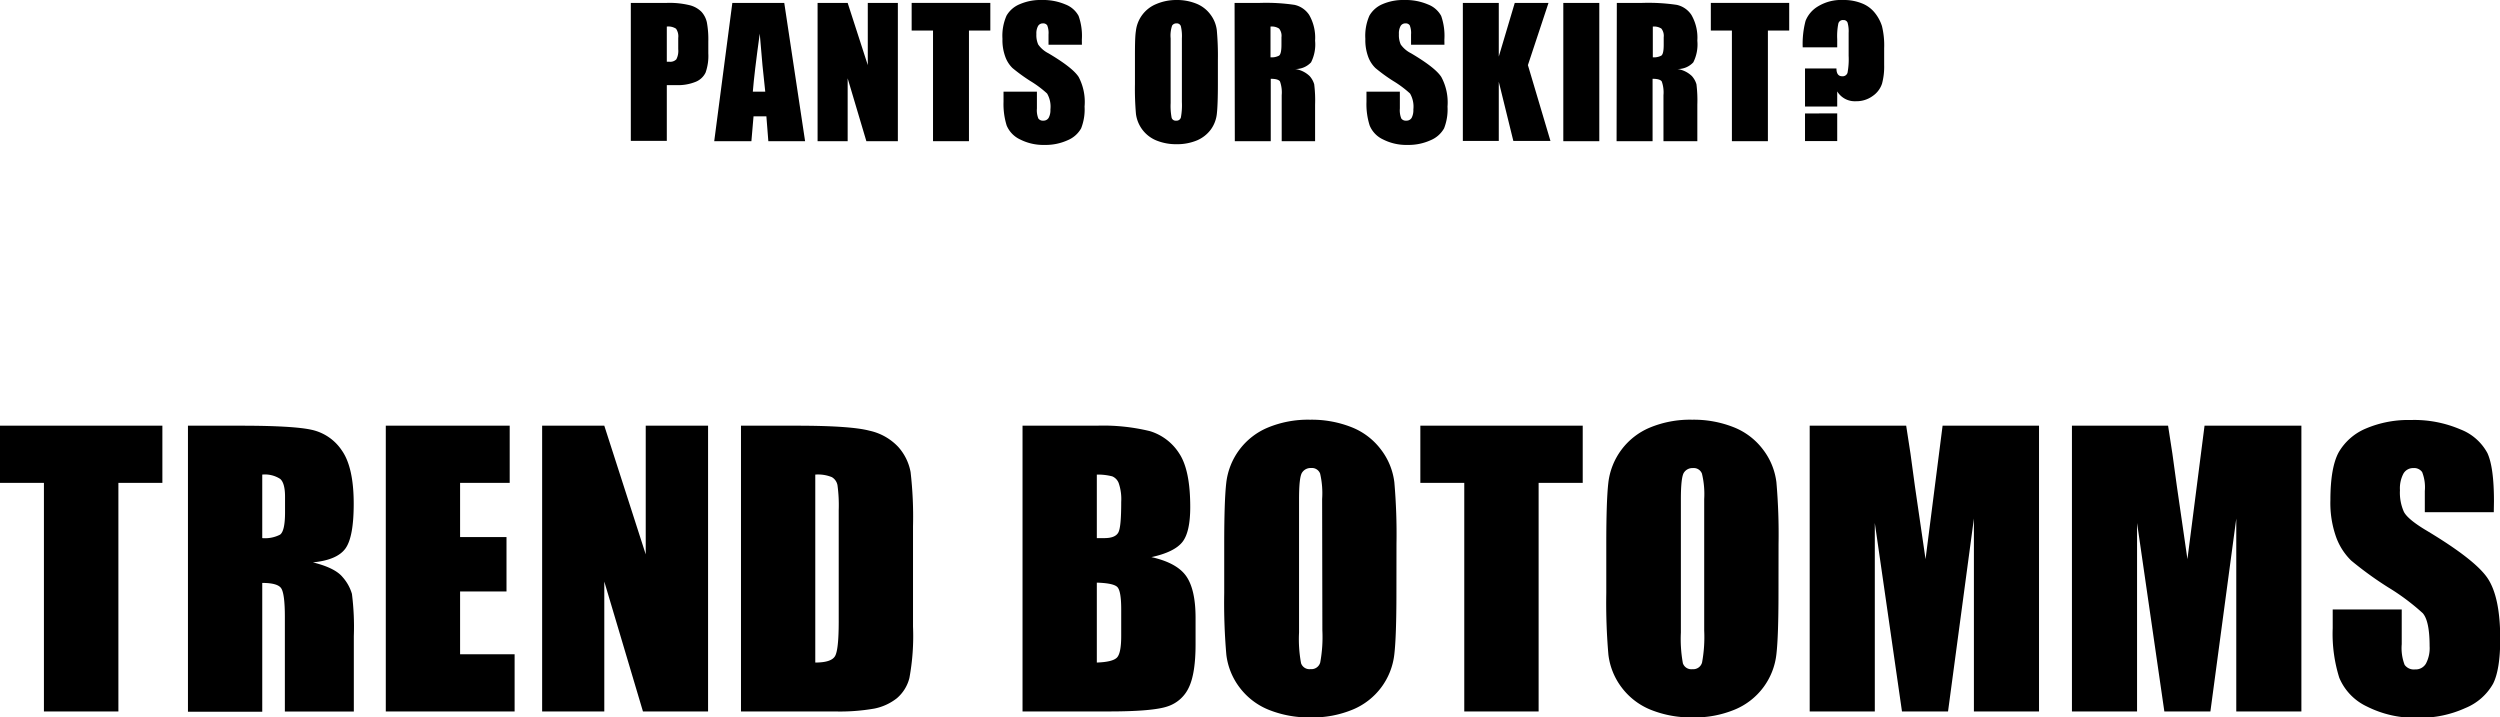
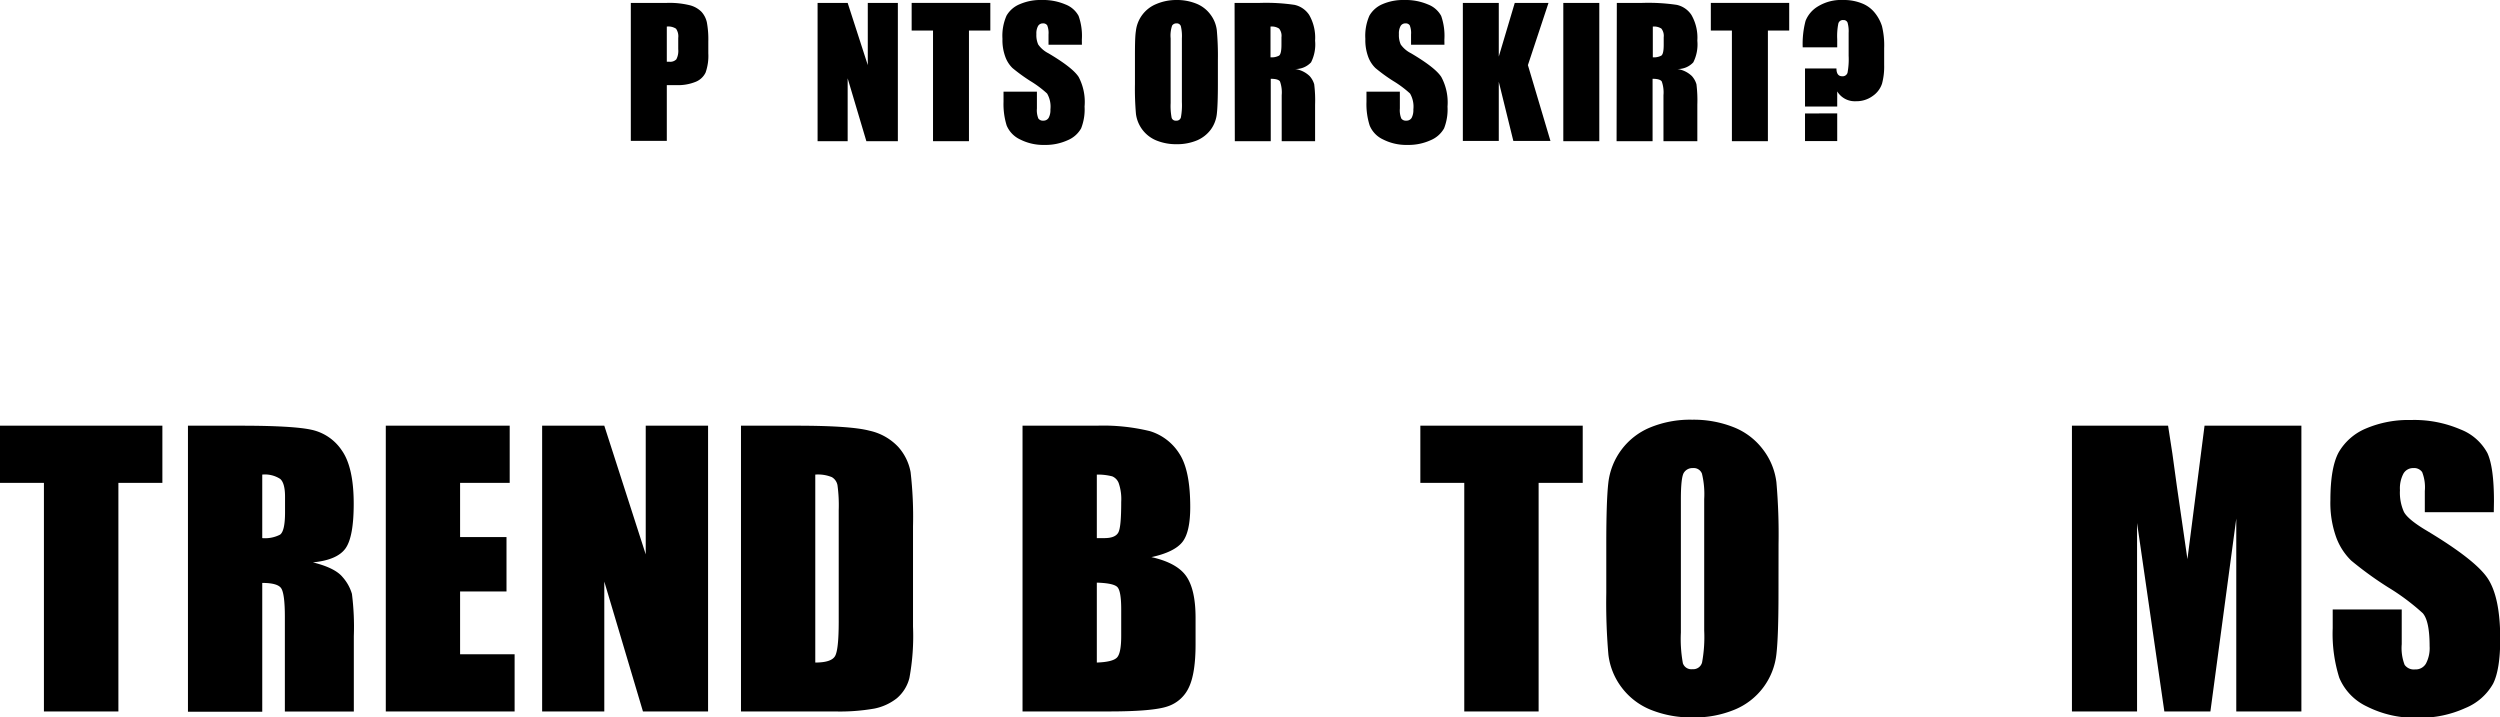
<svg xmlns="http://www.w3.org/2000/svg" viewBox="0 0 422.31 121.19">
  <g id="レイヤー_2" data-name="レイヤー 2">
    <g id="レイヤー_1-2" data-name="レイヤー 1">
      <path d="M27.43,71.91v9.66H20v38.61H7.42V81.57H0V71.91Z" />
      <path d="M31.75,71.91h8.88q8.9,0,12,.69a8.24,8.24,0,0,1,5.12,3.5c1.32,1.88,2,4.87,2,9q0,5.64-1.41,7.57T52.86,95c2.48.61,4.15,1.44,5,2.47a7.39,7.39,0,0,1,1.59,2.85,44.34,44.34,0,0,1,.32,7.14v12.73H48.12v-16c0-2.58-.21-4.18-.61-4.8s-1.48-.92-3.21-.92v21.76H31.75ZM44.3,80.17V90.9a5.53,5.53,0,0,0,3-.58c.56-.39.85-1.64.85-3.77V83.9c0-1.53-.28-2.54-.82-3A4.73,4.73,0,0,0,44.3,80.17Z" />
      <path d="M65.17,71.91H86.1v9.66H77.72v9.15h7.84v9.19H77.72v10.61h9.21v9.66H65.17Z" />
      <path d="M119.61,71.91v48.27h-11l-6.53-21.94v21.94H91.58V71.91h10.5l7,21.74V71.91Z" />
      <path d="M125.17,71.91h9.39q9.09,0,12.29.84a9.39,9.39,0,0,1,4.88,2.74,8.73,8.73,0,0,1,2.09,4.25,65.76,65.76,0,0,1,.41,9.19v16.91a39.13,39.13,0,0,1-.61,8.69,6.6,6.6,0,0,1-2.13,3.43,9,9,0,0,1-3.76,1.73,33.74,33.74,0,0,1-6.73.49H125.17Zm12.55,8.26v31.75c1.8,0,2.92-.36,3.34-1.09s.62-2.7.62-5.92V86.16a25,25,0,0,0-.21-4.2,2,2,0,0,0-.95-1.36A6.18,6.18,0,0,0,137.72,80.17Z" />
      <path d="M172.73,71.91h12.52a33.29,33.29,0,0,1,9,.92,8.94,8.94,0,0,1,4.93,3.74c1.26,1.88,1.88,4.9,1.88,9.08,0,2.82-.44,4.78-1.32,5.9s-2.63,2-5.24,2.56c2.91.65,4.87,1.74,5.91,3.26s1.55,3.86,1.55,7v4.47q0,4.89-1.12,7.25a6,6,0,0,1-3.56,3.22q-2.45.87-10,.87H172.73Zm12.55,8.26V90.9l1.25,0c1.24,0,2-.3,2.36-.91s.51-2.34.51-5.2a8.31,8.31,0,0,0-.42-3.17,2,2,0,0,0-1.09-1.15A9.66,9.66,0,0,0,185.28,80.17Zm0,18.25v13.5c1.77-.06,2.9-.34,3.39-.83s.73-1.72.73-3.67v-4.5c0-2.07-.22-3.32-.66-3.76S187.15,98.48,185.28,98.42Z" />
-       <path d="M235.89,100.17q0,7.27-.35,10.31a11.48,11.48,0,0,1-7,9.37,17.61,17.61,0,0,1-7.15,1.34,18.22,18.22,0,0,1-7-1.26,11.55,11.55,0,0,1-5-3.81,11.39,11.39,0,0,1-2.23-5.51,101.43,101.43,0,0,1-.36-10.44V91.92q0-7.28.34-10.31a11.53,11.53,0,0,1,7-9.37,17.69,17.69,0,0,1,7.16-1.34,18.29,18.29,0,0,1,7,1.26,11.46,11.46,0,0,1,5,3.81,11.31,11.31,0,0,1,2.24,5.51,101.43,101.43,0,0,1,.36,10.44ZM223.34,84.31A14.73,14.73,0,0,0,223,80a1.48,1.48,0,0,0-1.53-.94,1.71,1.71,0,0,0-1.51.76c-.35.5-.52,2-.52,4.48v22.54a22.21,22.21,0,0,0,.34,5.19,1.49,1.49,0,0,0,1.6,1,1.54,1.54,0,0,0,1.64-1.13,23.7,23.7,0,0,0,.36-5.4Z" />
      <path d="M267.36,71.91v9.66h-7.45v38.61H247.35V81.57h-7.42V71.91Z" />
      <path d="M300.43,100.17q0,7.27-.35,10.31a11.48,11.48,0,0,1-7,9.37,17.61,17.61,0,0,1-7.15,1.34,18.25,18.25,0,0,1-7-1.26,11.55,11.55,0,0,1-5-3.81,11.39,11.39,0,0,1-2.23-5.51,101.43,101.43,0,0,1-.36-10.44V91.92q0-7.28.34-10.31a11.53,11.53,0,0,1,7-9.37,17.69,17.69,0,0,1,7.16-1.34,18.29,18.29,0,0,1,7,1.26,11.46,11.46,0,0,1,5,3.81,11.31,11.31,0,0,1,2.24,5.51,101.43,101.43,0,0,1,.36,10.44ZM287.88,84.31a14.73,14.73,0,0,0-.38-4.3,1.48,1.48,0,0,0-1.53-.94,1.71,1.71,0,0,0-1.51.76c-.34.5-.52,2-.52,4.48v22.54a22.82,22.82,0,0,0,.34,5.19,1.49,1.49,0,0,0,1.6,1,1.54,1.54,0,0,0,1.64-1.13,23.7,23.7,0,0,0,.36-5.4Z" />
-       <path d="M344.44,71.91v48.27h-11V87.59l-4.37,32.59h-7.78L316.7,88.34v31.84h-11V71.91H322q.72,4.35,1.48,10.26l1.79,12.28,2.88-22.54Z" />
      <path d="M388.76,71.91v48.27h-11l0-32.59-4.37,32.59h-7.78L361,88.34l0,31.84H350V71.91h16.24q.72,4.35,1.49,10.26l1.78,12.28,2.89-22.54Z" />
      <path d="M421.26,86.52H409.61V82.94a7,7,0,0,0-.45-3.19,1.64,1.64,0,0,0-1.49-.68A1.87,1.87,0,0,0,406,80a5.35,5.35,0,0,0-.59,2.81,7.9,7.9,0,0,0,.66,3.64q.62,1.22,3.54,3,8.39,5,10.56,8.16t2.18,10.29c0,3.43-.4,6-1.21,7.6a9.46,9.46,0,0,1-4.67,4.1,18.46,18.46,0,0,1-8.05,1.65,17.94,17.94,0,0,1-8.6-1.91,9.35,9.35,0,0,1-4.66-4.85,24.78,24.78,0,0,1-1.11-8.38v-3.16h11.66v5.87a7.87,7.87,0,0,0,.49,3.49,1.9,1.9,0,0,0,1.75.77,2,2,0,0,0,1.86-1,5.6,5.6,0,0,0,.61-2.92q0-4.26-1.16-5.58a37.78,37.78,0,0,0-5.87-4.38,60.08,60.08,0,0,1-6.21-4.5,10.61,10.61,0,0,1-2.52-3.88,17.17,17.17,0,0,1-1-6.32c0-3.69.47-6.4,1.41-8.11a9.58,9.58,0,0,1,4.58-4,18.32,18.32,0,0,1,7.63-1.44,19.75,19.75,0,0,1,8.33,1.58,8.73,8.73,0,0,1,4.57,4q1.11,2.4,1.11,8.15Z" />
      <path d="M106.56.49h6.12a14.4,14.4,0,0,1,3.82.39,4.26,4.26,0,0,1,2,1.12,3.91,3.91,0,0,1,.91,1.79A15.74,15.74,0,0,1,119.65,7v2a8.43,8.43,0,0,1-.46,3.26,3.17,3.17,0,0,1-1.7,1.57,7.9,7.9,0,0,1-3.22.55h-1.63v9.41h-6.08Zm6.08,4v5.94h.44a1.41,1.41,0,0,0,1.17-.41,3.07,3.07,0,0,0,.32-1.71V6.41a2.26,2.26,0,0,0-.37-1.56A2.36,2.36,0,0,0,112.64,4.49Z" />
-       <path d="M132.48.49,136,23.85h-6.21l-.33-4.2h-2.17l-.36,4.2h-6.28L123.71.49Zm-3.21,15q-.47-4-.93-9.81-.93,6.71-1.17,9.81Z" />
      <path d="M151.67.49V23.85h-5.32l-3.16-10.62V23.85h-5.08V.49h5.08L146.59,11V.49Z" />
      <path d="M167.29.49V5.16h-3.61V23.85h-6.07V5.16H154V.49Z" />
      <path d="M182.76,7.56h-5.64V5.83a3.5,3.5,0,0,0-.22-1.55.81.81,0,0,0-.72-.33.92.92,0,0,0-.83.45,2.58,2.58,0,0,0-.28,1.36,3.88,3.88,0,0,0,.31,1.76A4.69,4.69,0,0,0,177.1,9c2.7,1.6,4.41,2.92,5.11,4a9.05,9.05,0,0,1,1,5,8.73,8.73,0,0,1-.58,3.68,4.64,4.64,0,0,1-2.26,2,9,9,0,0,1-3.9.8,8.67,8.67,0,0,1-4.16-.93,4.53,4.53,0,0,1-2.26-2.35,12.19,12.19,0,0,1-.53-4V15.48h5.64v2.84a3.71,3.71,0,0,0,.24,1.69.92.92,0,0,0,.84.37,1,1,0,0,0,.9-.47,2.7,2.7,0,0,0,.3-1.42,4.4,4.4,0,0,0-.56-2.69,17.69,17.69,0,0,0-2.84-2.12,29.69,29.69,0,0,1-3-2.18,5.05,5.05,0,0,1-1.21-1.88,8.1,8.1,0,0,1-.49-3.06,8.42,8.42,0,0,1,.69-3.92A4.57,4.57,0,0,1,172.28.7,8.79,8.79,0,0,1,176,0a9.63,9.63,0,0,1,4,.76,4.23,4.23,0,0,1,2.2,1.93,10,10,0,0,1,.55,4Z" />
      <path d="M205.73,14.17c0,2.34-.06,4-.17,5a5.51,5.51,0,0,1-1,2.68,5.68,5.68,0,0,1-2.35,1.86,8.7,8.7,0,0,1-3.47.65,8.8,8.8,0,0,1-3.37-.62,5.62,5.62,0,0,1-3.48-4.5,48.41,48.41,0,0,1-.17-5v-4c0-2.35,0-4,.16-5a5.58,5.58,0,0,1,3.4-4.54A8.61,8.61,0,0,1,198.7,0a8.76,8.76,0,0,1,3.37.61,5.47,5.47,0,0,1,2.4,1.84,5.45,5.45,0,0,1,1.08,2.67,47.49,47.49,0,0,1,.18,5.05Zm-6.08-7.68a7.18,7.18,0,0,0-.18-2.08.71.71,0,0,0-.74-.46.84.84,0,0,0-.73.37,5.22,5.22,0,0,0-.25,2.17V17.4a10.72,10.72,0,0,0,.17,2.51.71.71,0,0,0,.77.47.74.74,0,0,0,.79-.54,11.44,11.44,0,0,0,.17-2.62Z" />
      <path d="M208.55.49h4.3a33,33,0,0,1,5.82.33,4,4,0,0,1,2.48,1.7,7.7,7.7,0,0,1,1,4.35,6.71,6.71,0,0,1-.68,3.66,3.56,3.56,0,0,1-2.67,1.13,4.49,4.49,0,0,1,2.43,1.19,3.6,3.6,0,0,1,.77,1.38,22,22,0,0,1,.15,3.46v6.16h-5.64V16.08a5.5,5.5,0,0,0-.29-2.32q-.3-.45-1.56-.45V23.85h-6.07Zm6.07,4V9.68a2.64,2.64,0,0,0,1.44-.28c.27-.19.41-.8.41-1.83V6.29a1.93,1.93,0,0,0-.4-1.46A2.24,2.24,0,0,0,214.62,4.49Z" />
      <path d="M244,7.56h-5.64V5.83a3.5,3.5,0,0,0-.22-1.55.8.8,0,0,0-.72-.33.92.92,0,0,0-.83.45,2.58,2.58,0,0,0-.28,1.36,3.88,3.88,0,0,0,.31,1.76A4.69,4.69,0,0,0,238.36,9c2.7,1.6,4.41,2.92,5.11,4a9.05,9.05,0,0,1,1.05,5,8.73,8.73,0,0,1-.58,3.68,4.64,4.64,0,0,1-2.26,2,9,9,0,0,1-3.9.8,8.67,8.67,0,0,1-4.16-.93,4.47,4.47,0,0,1-2.25-2.35,11.89,11.89,0,0,1-.54-4V15.48h5.64v2.84a3.71,3.71,0,0,0,.24,1.69.92.92,0,0,0,.84.37,1,1,0,0,0,.91-.47,2.82,2.82,0,0,0,.29-1.42,4.4,4.4,0,0,0-.56-2.69,17.69,17.69,0,0,0-2.84-2.12,28.07,28.07,0,0,1-3-2.18,5.07,5.07,0,0,1-1.22-1.88,8.1,8.1,0,0,1-.49-3.06,8.42,8.42,0,0,1,.69-3.92A4.61,4.61,0,0,1,233.54.7a8.79,8.79,0,0,1,3.7-.7,9.63,9.63,0,0,1,4,.76,4.25,4.25,0,0,1,2.21,1.93,10.21,10.21,0,0,1,.54,4Z" />
      <path d="M261.58.49,258.1,11l3.81,12.81h-6.27l-2.46-10v10h-6.07V.49h6.07V9.56l2.7-9.07Z" />
      <path d="M270.16.49V23.85h-6.08V.49Z" />
      <path d="M273.12.49h4.3a33,33,0,0,1,5.82.33,4,4,0,0,1,2.48,1.7,7.7,7.7,0,0,1,1,4.35,6.71,6.71,0,0,1-.68,3.66,3.55,3.55,0,0,1-2.66,1.13,4.49,4.49,0,0,1,2.42,1.19,3.6,3.6,0,0,1,.77,1.38,22,22,0,0,1,.15,3.46v6.16H281V16.08a5.5,5.5,0,0,0-.29-2.32c-.2-.3-.72-.45-1.55-.45V23.85h-6.08Zm6.08,4V9.68a2.63,2.63,0,0,0,1.43-.28c.28-.19.41-.8.41-1.83V6.29a2,2,0,0,0-.39-1.46A2.28,2.28,0,0,0,279.2,4.49Z" />
      <path d="M302.24.49V5.16h-3.6V23.85h-6.08V5.16H289V.49Z" />
      <path d="M310.35,8h-5.83A15.28,15.28,0,0,1,305,3.53a5,5,0,0,1,2.13-2.47A7.5,7.5,0,0,1,311.34,0a8.17,8.17,0,0,1,3.21.58,5.2,5.2,0,0,1,2.17,1.61,6.93,6.93,0,0,1,1.19,2.22,13.72,13.72,0,0,1,.37,3.76V11a11.06,11.06,0,0,1-.36,3.13,4.07,4.07,0,0,1-1.57,2.08,4.64,4.64,0,0,1-2.84.89,3.46,3.46,0,0,1-3.16-1.66V18h-5.44V11.56h5.31c0,.88.33,1.32.95,1.32a.86.86,0,0,0,.92-.58,12.39,12.39,0,0,0,.19-2.87V5.55a5.34,5.34,0,0,0-.18-1.72.7.7,0,0,0-.71-.44.79.79,0,0,0-.85.58,10.84,10.84,0,0,0-.19,2.64Zm0,11.15v4.68h-5.44V19.17Z" />
    </g>
  </g>
</svg>